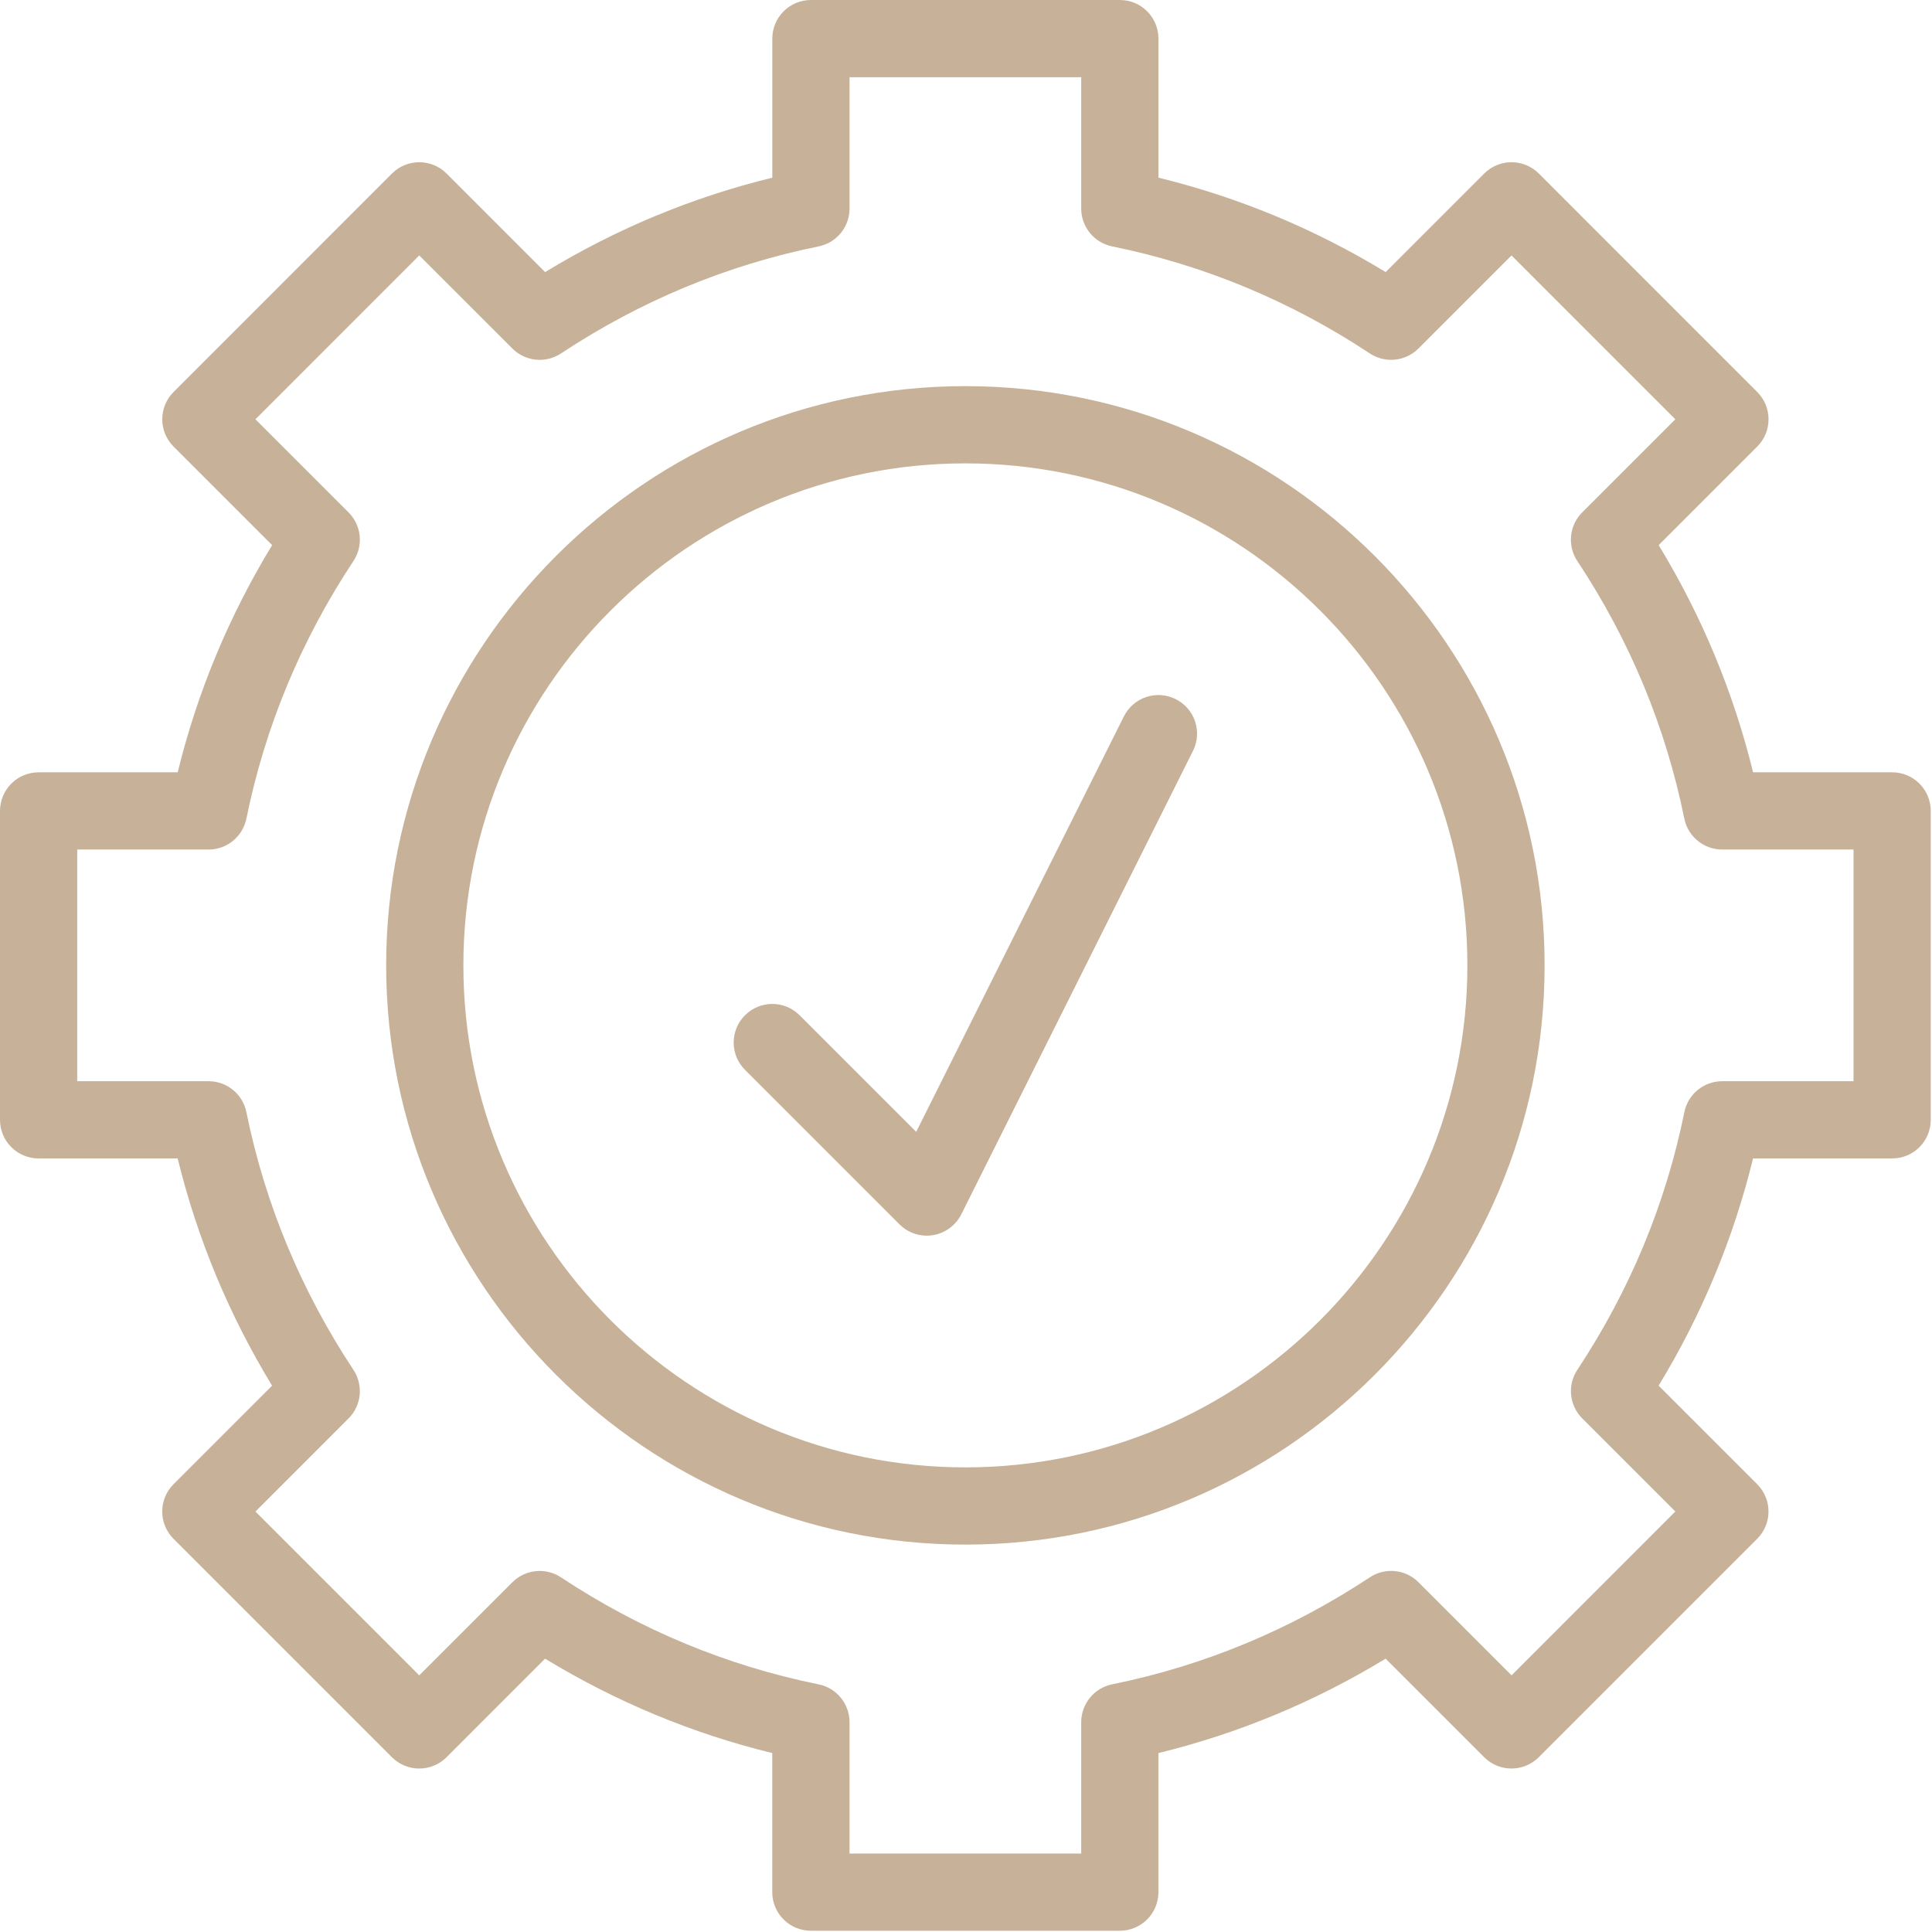
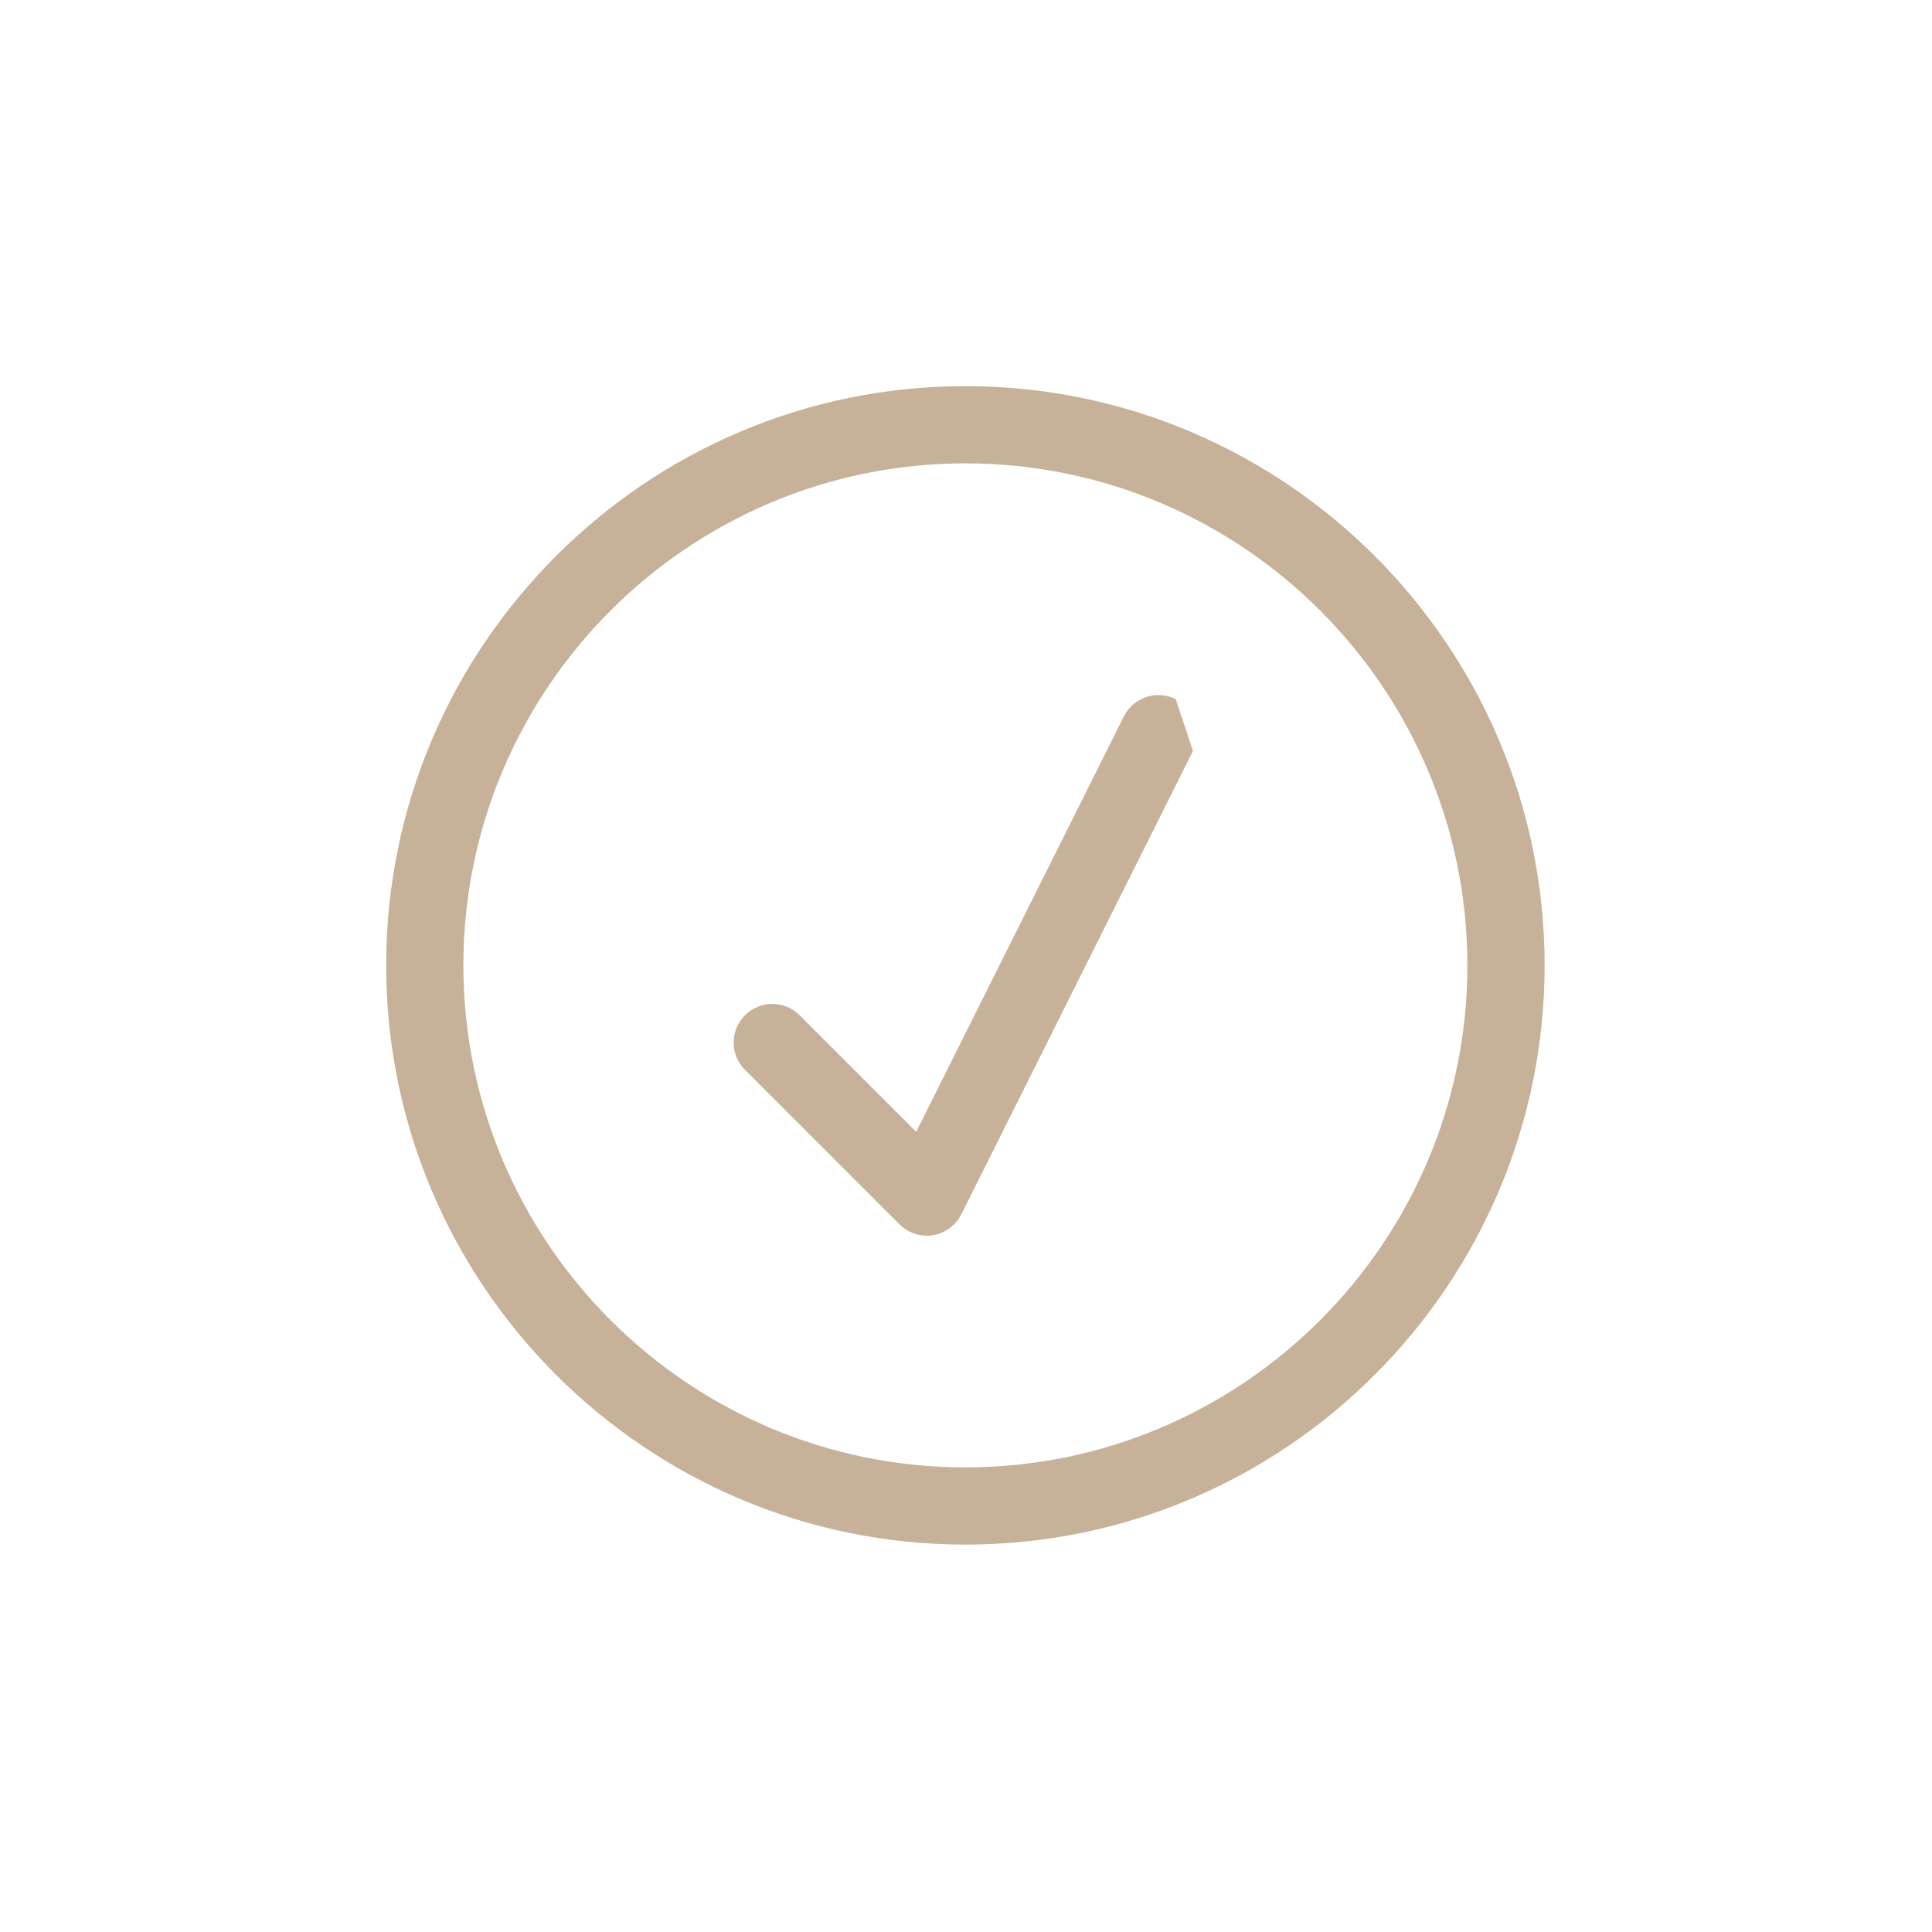
<svg xmlns="http://www.w3.org/2000/svg" width="82" height="82" viewBox="0 0 82 82" fill="none">
-   <path d="M80.308 32.779H74.406C73.575 29.383 72.233 26.151 70.399 23.137L74.582 18.954C75.222 18.314 75.222 17.278 74.582 16.637L65.312 7.365C65.004 7.057 64.589 6.885 64.153 6.885C63.717 6.885 63.301 7.057 62.994 7.365L58.812 11.548C55.799 9.714 52.564 8.37 49.168 7.541V1.639C49.168 0.734 48.436 0 47.529 0H34.418C33.513 0 32.779 0.734 32.779 1.639V7.541C29.383 8.37 26.149 9.714 23.137 11.548L18.954 7.365C18.314 6.725 17.278 6.725 16.637 7.365L7.367 16.637C6.726 17.278 6.726 18.314 7.367 18.954L11.55 23.137C9.716 26.151 8.372 29.385 7.542 32.779H1.639C0.734 32.779 0 33.513 0 34.418V47.529C0 48.436 0.734 49.168 1.639 49.168H7.541C8.37 52.562 9.714 55.798 11.548 58.812L7.365 62.994C6.725 63.635 6.725 64.671 7.365 65.312L16.635 74.582C17.276 75.222 18.312 75.222 18.953 74.582L23.135 70.399C26.148 72.233 29.381 73.575 32.777 74.406V80.308C32.777 81.215 33.511 81.947 34.416 81.947H47.528C48.434 81.947 49.167 81.215 49.167 80.308V74.406C52.561 73.575 55.796 72.233 58.81 70.399L62.993 74.582C63.634 75.222 64.669 75.222 65.31 74.582L74.58 65.312C75.221 64.671 75.221 63.635 74.58 62.994L70.397 58.812C72.231 55.798 73.574 52.564 74.405 49.168H80.308C81.215 49.168 81.947 48.436 81.947 47.529V34.418C81.947 33.513 81.215 32.779 80.308 32.779ZM78.669 45.89H73.095C72.315 45.89 71.643 46.439 71.489 47.203C70.699 51.101 69.17 54.778 66.948 58.138C66.516 58.787 66.605 59.651 67.156 60.202L71.107 64.153L64.155 71.106L60.203 67.154C59.651 66.6 58.787 66.518 58.14 66.946C54.78 69.168 51.102 70.697 47.205 71.487C46.439 71.643 45.89 72.315 45.89 73.095V78.669H36.057V73.095C36.057 72.315 35.508 71.643 34.744 71.489C30.845 70.699 27.167 69.17 23.811 66.948C23.16 66.518 22.298 66.605 21.747 67.156L17.794 71.107L10.842 64.155L14.793 60.203C15.344 59.653 15.431 58.791 15.001 58.14C12.779 54.78 11.25 51.102 10.458 47.205C10.304 46.439 9.632 45.89 8.852 45.89H3.278V36.057H8.852C9.632 36.057 10.302 35.508 10.458 34.744C11.25 30.846 12.779 27.167 15.001 23.811C15.431 23.162 15.344 22.298 14.793 21.747L10.842 17.796L17.794 10.842L21.747 14.793C22.298 15.344 23.16 15.431 23.811 15.001C27.167 12.779 30.845 11.25 34.744 10.458C35.508 10.304 36.057 9.632 36.057 8.852V3.278H45.89V8.852C45.89 9.632 46.439 10.302 47.203 10.458C51.102 11.25 54.782 12.779 58.138 15.001C58.786 15.429 59.649 15.344 60.202 14.793L64.153 10.842L71.106 17.796L67.154 21.747C66.603 22.298 66.515 23.162 66.946 23.811C69.168 27.167 70.697 30.846 71.487 34.744C71.643 35.508 72.315 36.057 73.095 36.057H78.669V45.89Z" fill="#C7B299" />
  <path d="M40.974 16.389C27.418 16.389 16.39 27.418 16.39 40.974C16.39 54.529 27.418 65.558 40.974 65.558C54.529 65.558 65.558 54.529 65.558 40.974C65.558 27.418 54.529 16.389 40.974 16.389ZM40.974 62.28C29.226 62.28 19.667 52.721 19.667 40.974C19.667 29.226 29.226 19.667 40.974 19.667C52.722 19.667 62.28 29.226 62.28 40.974C62.28 52.721 52.722 62.28 40.974 62.28Z" fill="#C7B299" />
-   <path d="M49.901 29.673C49.09 29.268 48.108 29.596 47.701 30.406L38.886 48.039L33.938 43.091C33.297 42.45 32.261 42.45 31.62 43.091C30.979 43.732 30.979 44.768 31.62 45.408L38.176 51.964C38.486 52.276 38.904 52.446 39.335 52.446C39.422 52.446 39.51 52.44 39.597 52.425C40.116 52.34 40.564 52.01 40.8 51.54L50.633 31.872C51.04 31.063 50.711 30.079 49.901 29.673Z" fill="#C7B299" />
+   <path d="M49.901 29.673C49.09 29.268 48.108 29.596 47.701 30.406L38.886 48.039L33.938 43.091C33.297 42.45 32.261 42.45 31.62 43.091C30.979 43.732 30.979 44.768 31.62 45.408L38.176 51.964C38.486 52.276 38.904 52.446 39.335 52.446C39.422 52.446 39.51 52.44 39.597 52.425C40.116 52.34 40.564 52.01 40.8 51.54L50.633 31.872Z" fill="#C7B299" />
</svg>